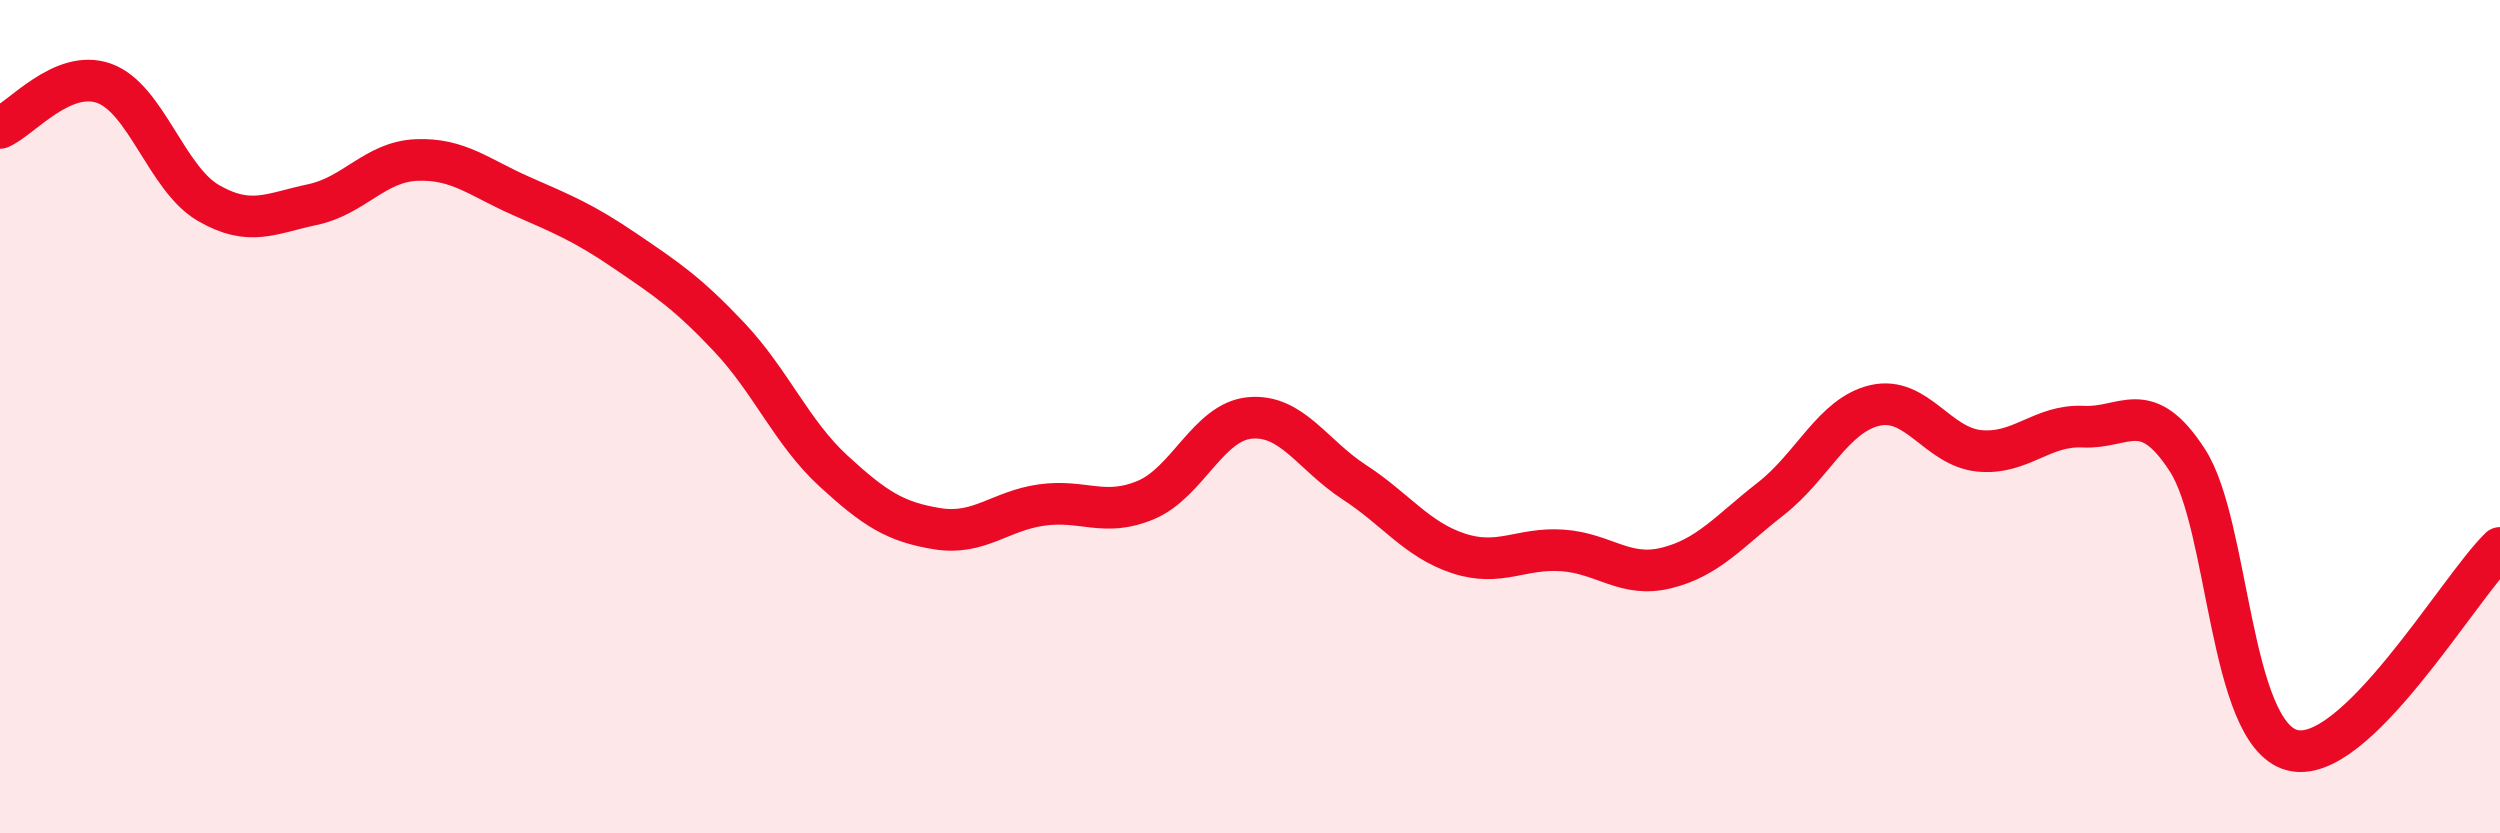
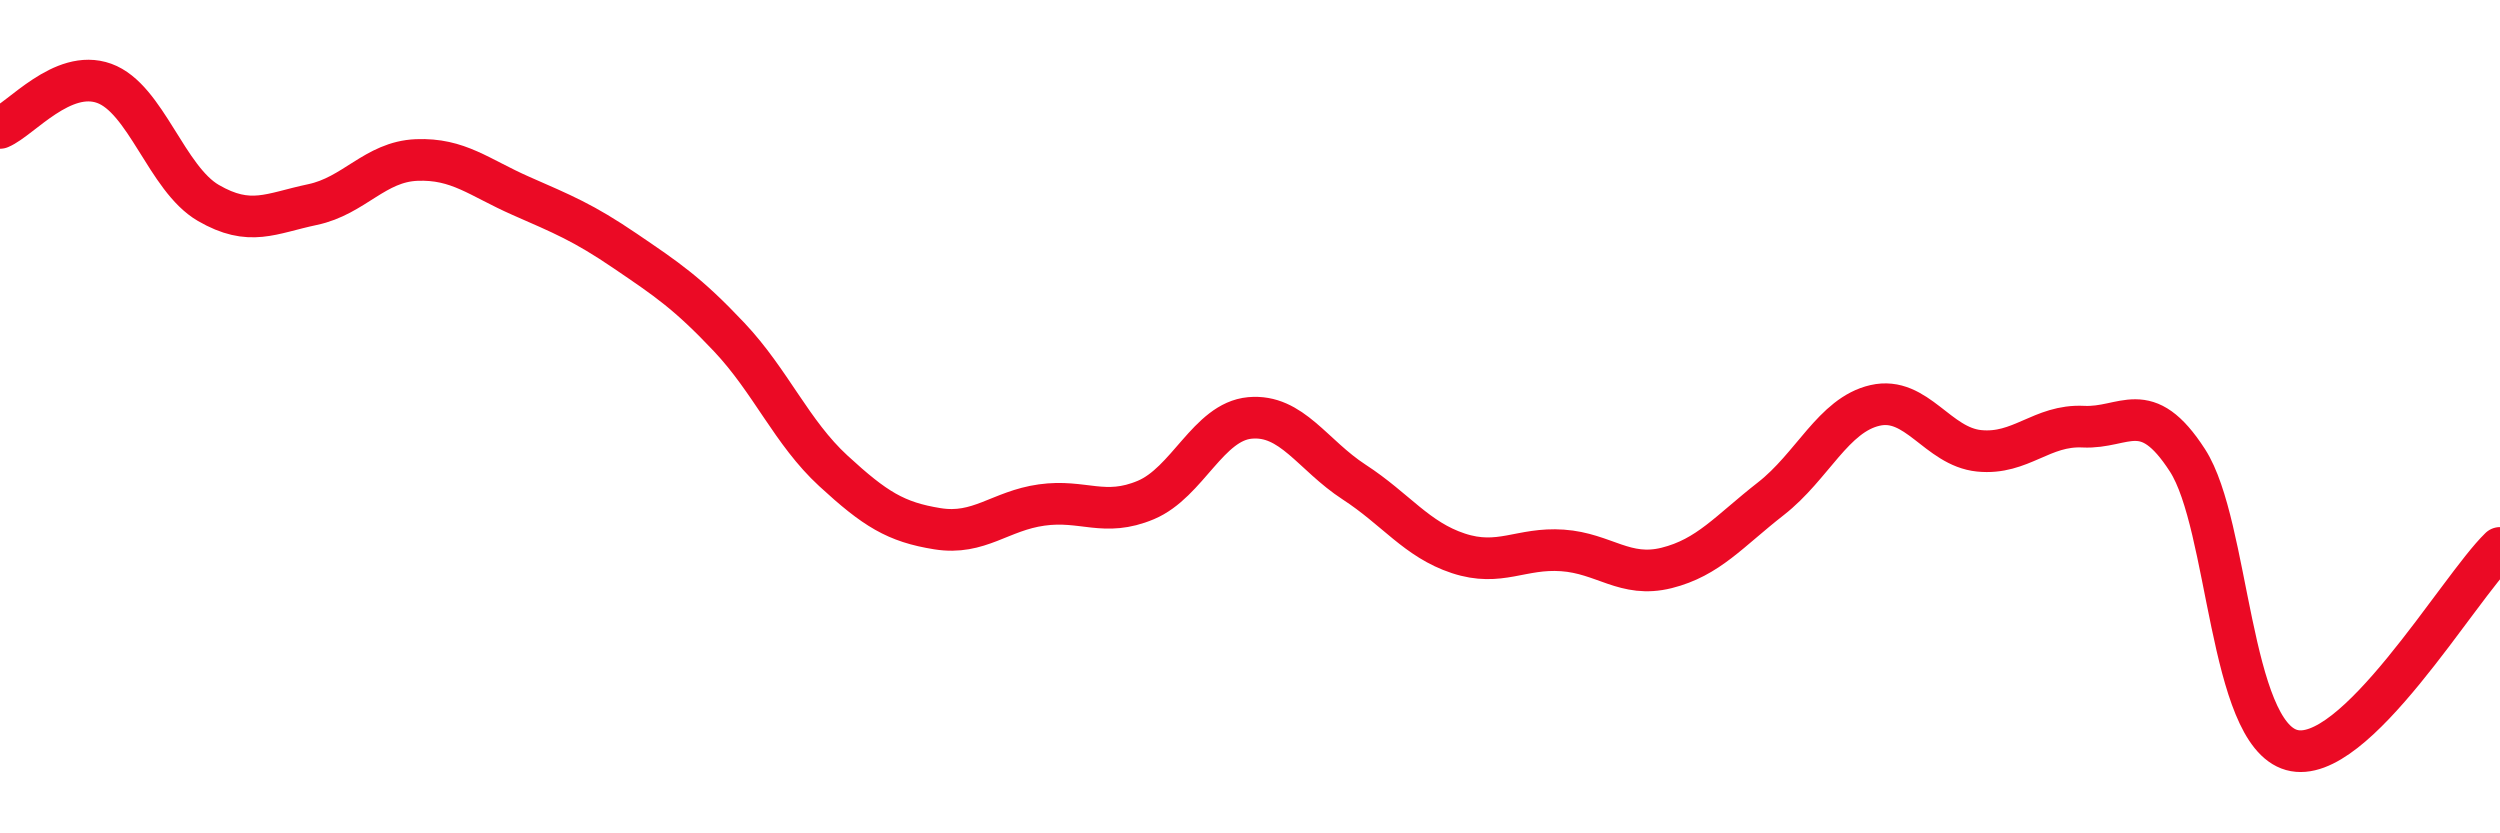
<svg xmlns="http://www.w3.org/2000/svg" width="60" height="20" viewBox="0 0 60 20">
-   <path d="M 0,3.07 C 0.5,2.86 1.5,1.64 2.5,2 C 3.5,2.36 4,4.29 5,4.87 C 6,5.45 6.5,5.12 7.5,4.91 C 8.5,4.7 9,3.88 10,3.84 C 11,3.8 11.5,4.26 12.5,4.7 C 13.5,5.14 14,5.34 15,6.02 C 16,6.7 16.5,7.03 17.5,8.09 C 18.5,9.15 19,10.38 20,11.3 C 21,12.22 21.5,12.53 22.5,12.69 C 23.5,12.85 24,12.26 25,12.12 C 26,11.98 26.5,12.42 27.5,12 C 28.5,11.58 29,10.12 30,10.03 C 31,9.94 31.5,10.92 32.5,11.57 C 33.5,12.22 34,12.95 35,13.28 C 36,13.61 36.5,13.14 37.5,13.21 C 38.5,13.28 39,13.88 40,13.63 C 41,13.38 41.5,12.75 42.5,11.97 C 43.5,11.19 44,9.96 45,9.73 C 46,9.5 46.5,10.72 47.5,10.82 C 48.5,10.92 49,10.19 50,10.24 C 51,10.29 51.5,9.5 52.5,11.05 C 53.5,12.6 53.5,17.58 55,18 C 56.5,18.42 59,14.12 60,13.15L60 20L0 20Z" fill="#EB0A25" opacity="0.1" stroke-linecap="round" stroke-linejoin="round" />
  <path d="M 0,3.07 C 0.5,2.86 1.5,1.64 2.5,2 C 3.5,2.36 4,4.29 5,4.87 C 6,5.45 6.5,5.12 7.5,4.91 C 8.5,4.7 9,3.88 10,3.84 C 11,3.8 11.5,4.26 12.5,4.7 C 13.5,5.14 14,5.34 15,6.02 C 16,6.7 16.5,7.03 17.5,8.09 C 18.5,9.15 19,10.38 20,11.3 C 21,12.22 21.5,12.53 22.5,12.69 C 23.5,12.85 24,12.26 25,12.12 C 26,11.98 26.5,12.42 27.5,12 C 28.5,11.58 29,10.12 30,10.03 C 31,9.94 31.5,10.92 32.5,11.57 C 33.5,12.22 34,12.95 35,13.28 C 36,13.61 36.5,13.14 37.5,13.21 C 38.5,13.28 39,13.88 40,13.63 C 41,13.38 41.5,12.75 42.5,11.97 C 43.5,11.19 44,9.96 45,9.73 C 46,9.5 46.5,10.72 47.5,10.82 C 48.5,10.92 49,10.19 50,10.24 C 51,10.29 51.5,9.5 52.5,11.05 C 53.5,12.6 53.5,17.58 55,18 C 56.5,18.42 59,14.12 60,13.15" stroke="#EB0A25" stroke-width="1" fill="none" stroke-linecap="round" stroke-linejoin="round" />
</svg>